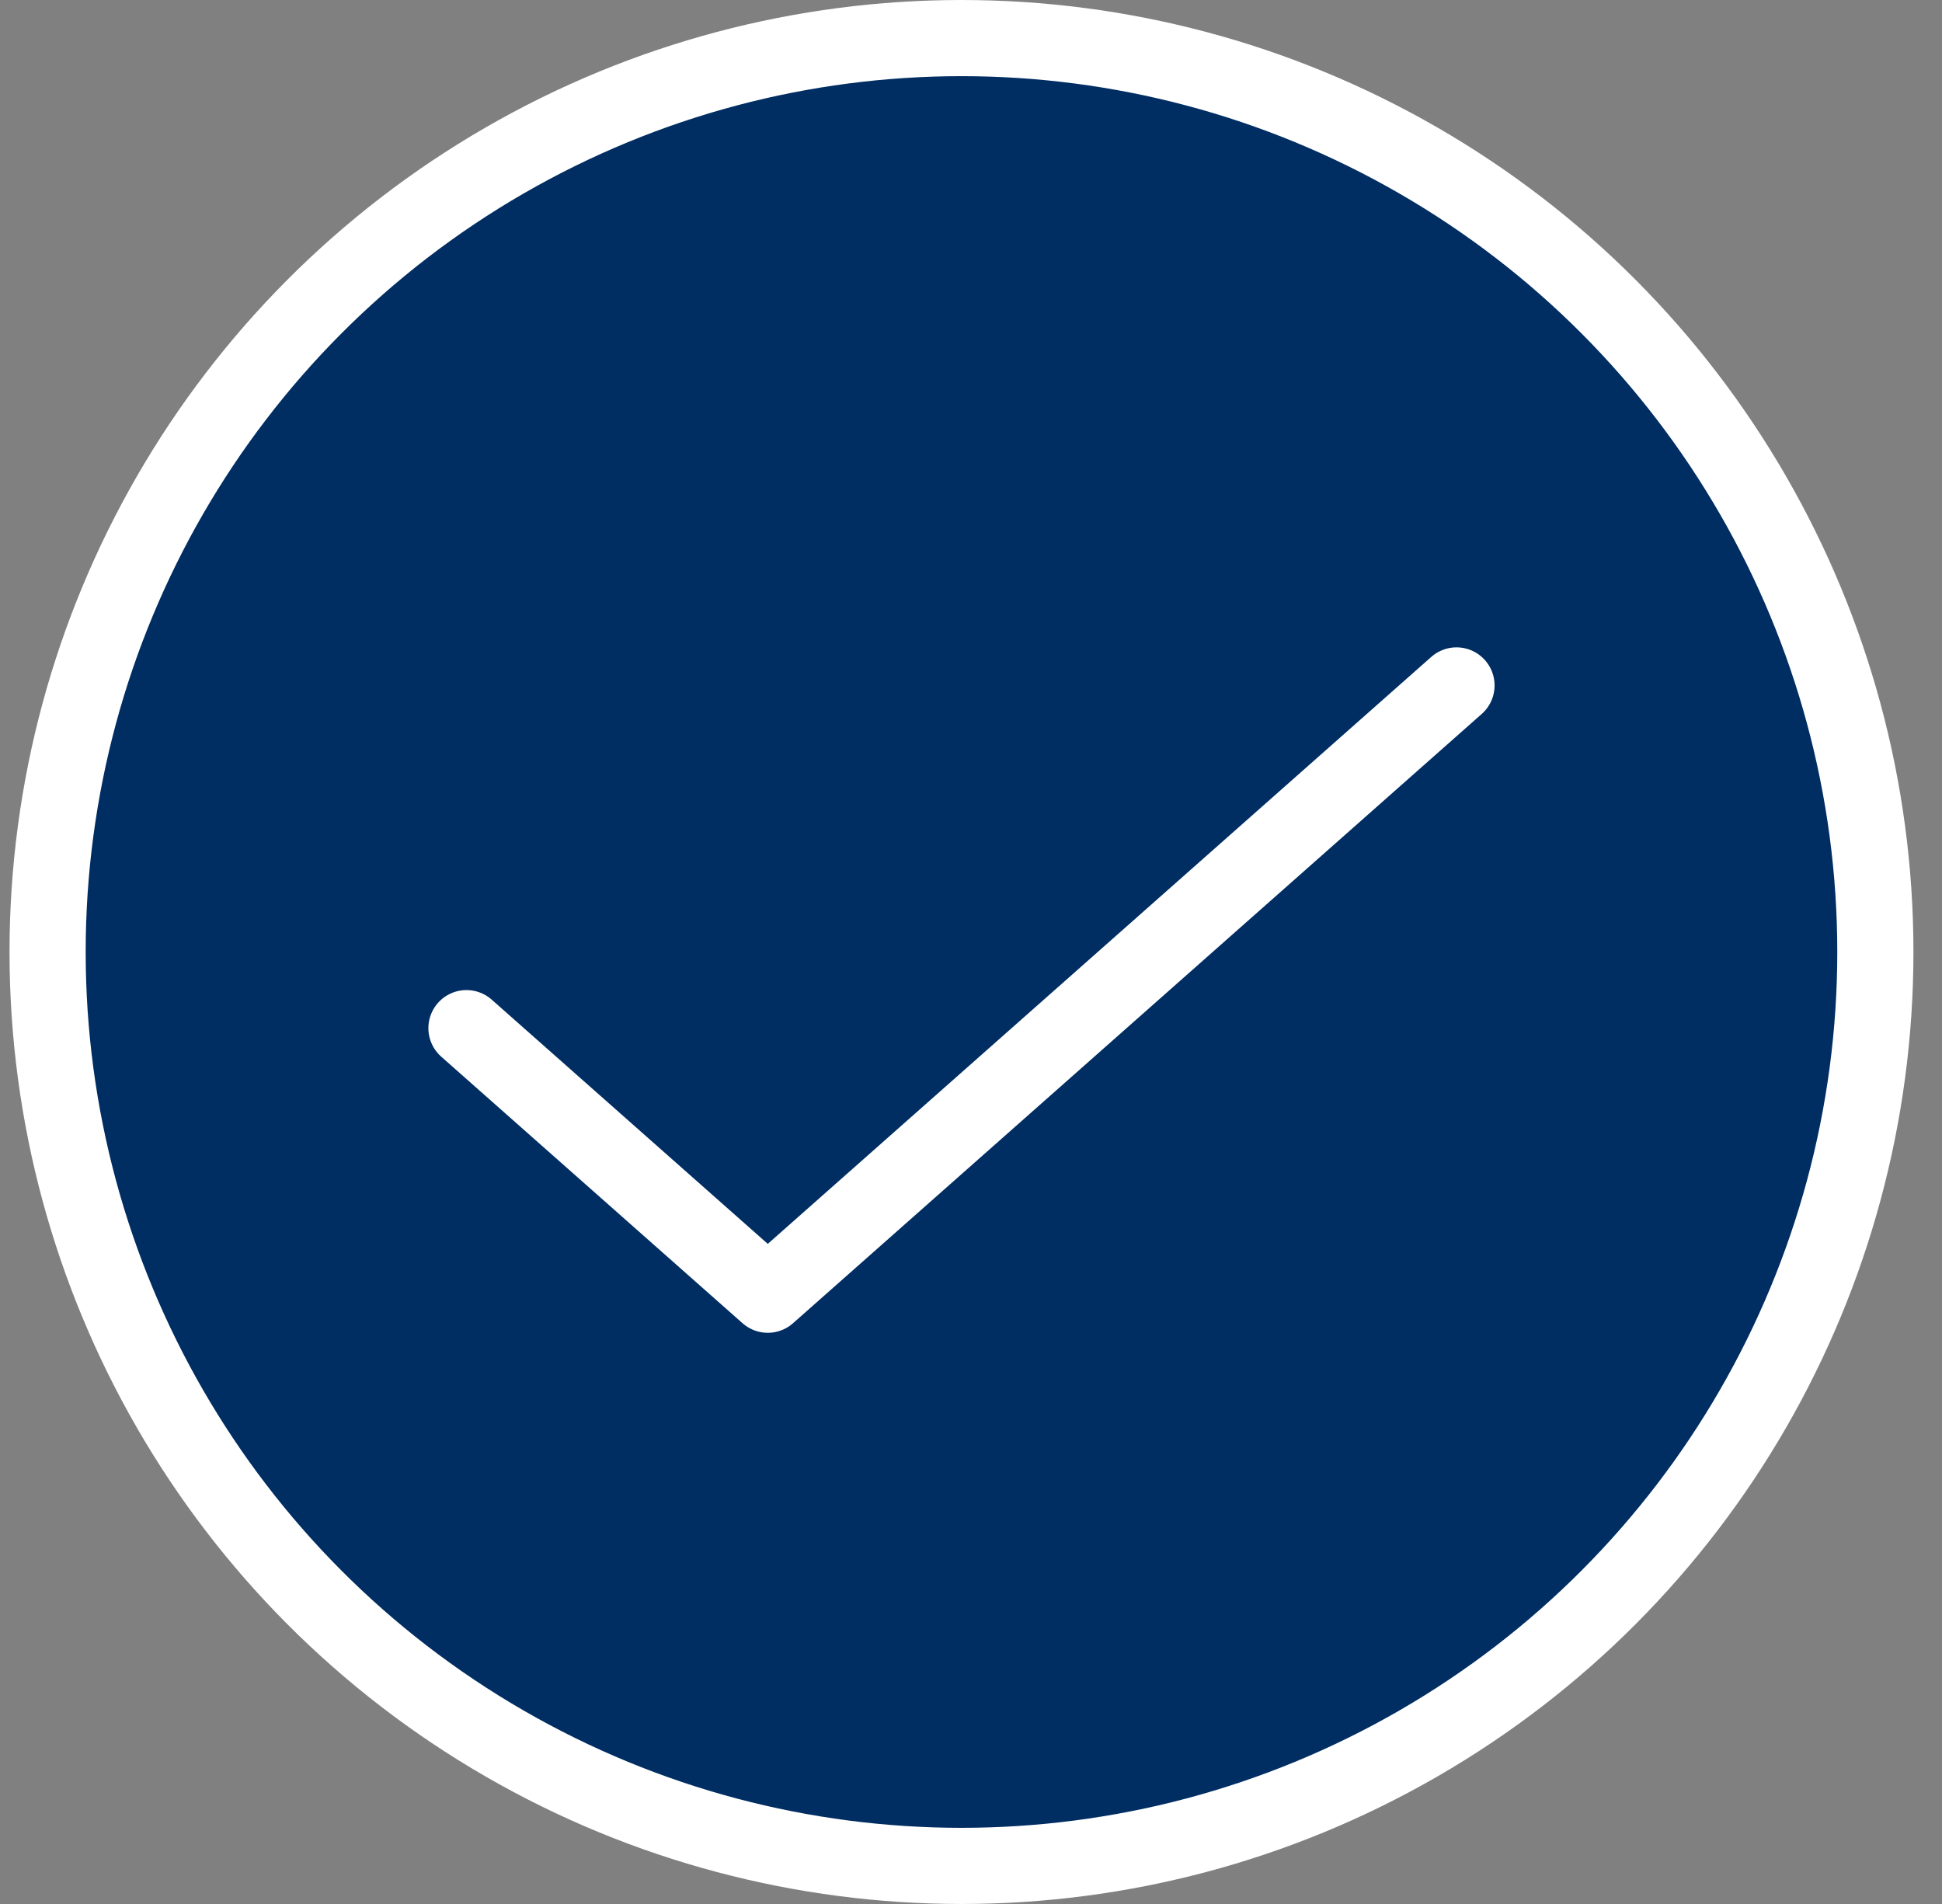
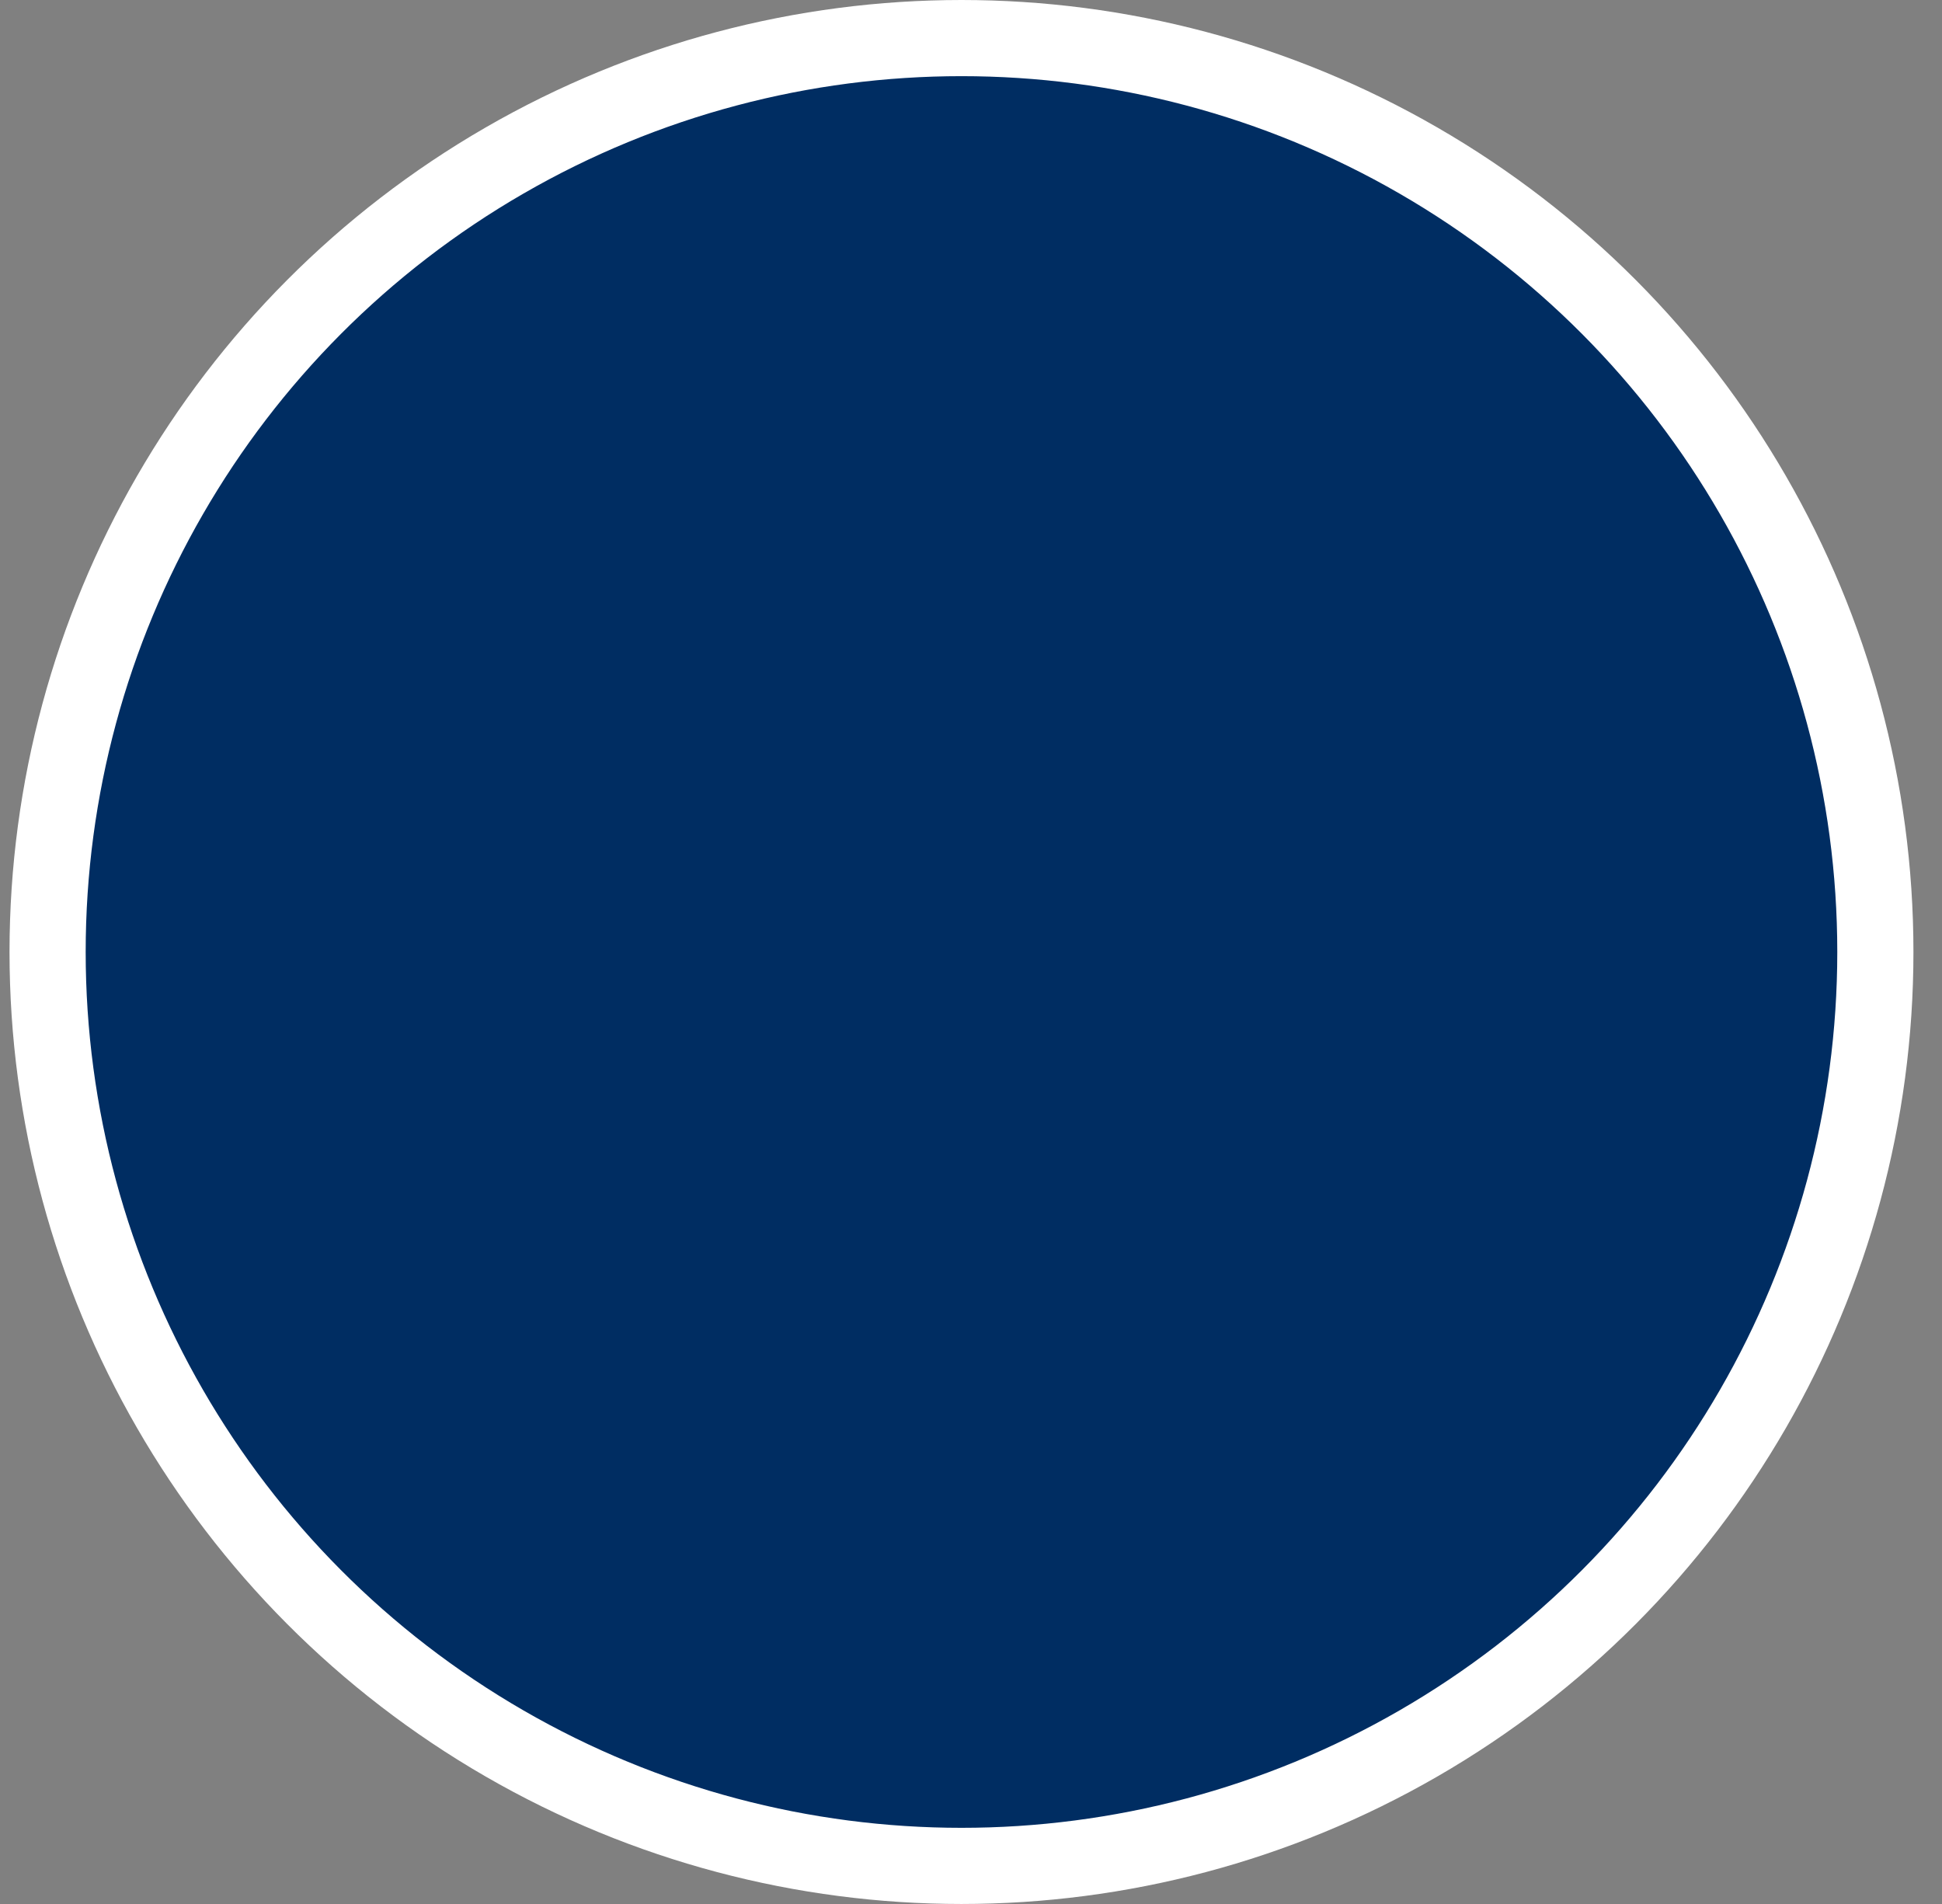
<svg xmlns="http://www.w3.org/2000/svg" width="51" height="50" viewBox="0 0 51 50" fill="none">
  <rect x="0" y="0" width="51" height="50" fill="#808080" stroke="none" />
  <circle cx="25.25" cy="25" r="24" fill="#002D62" stroke="white" stroke-width="2" />
-   <path d="M12.25 27L20.163 34L38.25 18" fill="#002D62" />
-   <path d="M12.25 27L20.163 34L38.25 18" stroke="white" stroke-width="2" stroke-linecap="round" stroke-linejoin="round" />
</svg>